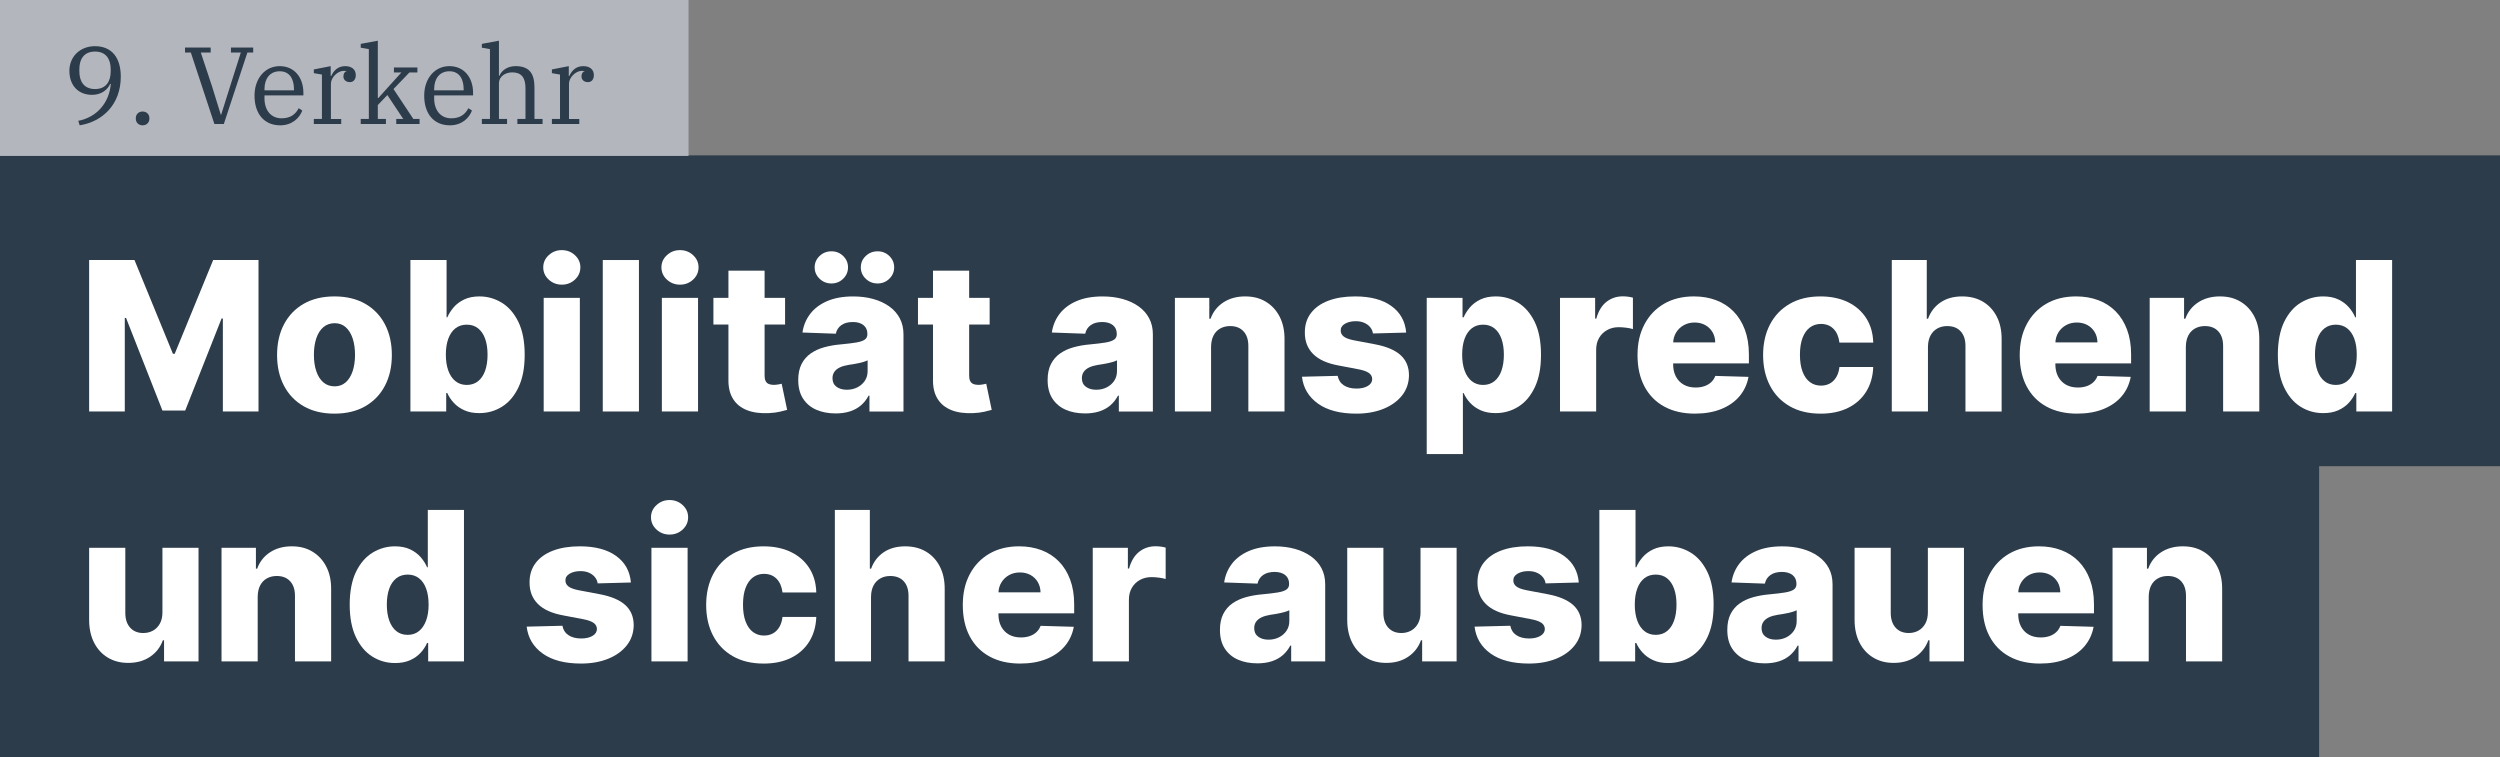
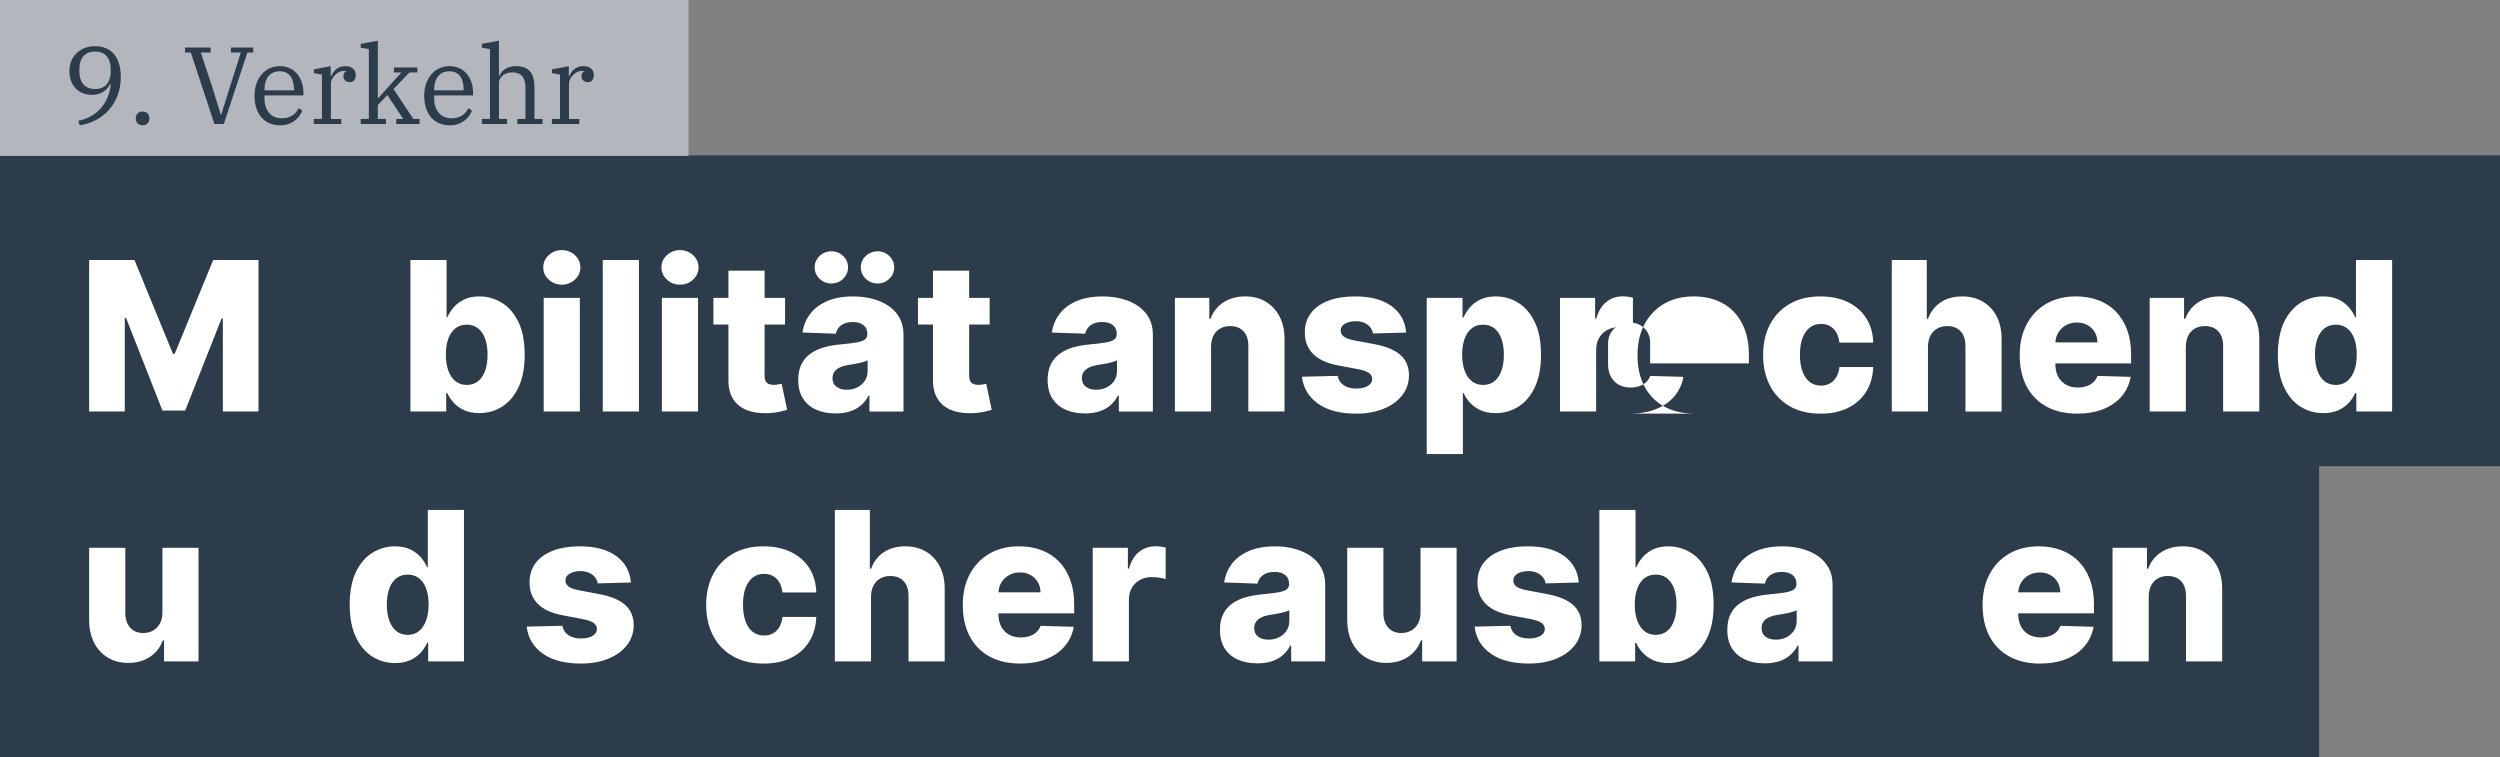
<svg xmlns="http://www.w3.org/2000/svg" id="Ebene_1" viewBox="0 0 5014.49 1519">
  <rect x="0" y="0" width="5014.49" height="1519" fill="#808080" stroke="none" />
  <defs>
    <style>.cls-1{fill:#2d3c4b;}.cls-2{fill:#b4b6be;}.cls-3{fill:#fff;}</style>
  </defs>
  <rect class="cls-1" y="311.62" width="5014.49" height="623.46" />
  <rect class="cls-1" y="895.54" width="4651.65" height="623.46" />
  <rect class="cls-2" width="1381.04" height="312.73" />
  <path class="cls-3" d="M178.8,521.56h90.94l77.14,188.1h3.56l77.14-188.1h90.94v303.81h-71.5v-186.62h-2.52l-72.99,184.69h-45.69l-72.99-185.73h-2.52v187.66h-71.5v-303.81Z" />
-   <path class="cls-3" d="M670.86,829.67c-23.93,0-44.48-4.92-61.64-14.76-17.16-9.84-30.36-23.59-39.61-41.24-9.25-17.65-13.87-38.15-13.87-61.49s4.62-43.98,13.87-61.64c9.25-17.65,22.45-31.4,39.61-41.24,17.16-9.84,37.7-14.76,61.64-14.76s44.48,4.92,61.64,14.76c17.16,9.84,30.36,23.59,39.61,41.24,9.25,17.65,13.87,38.2,13.87,61.64s-4.62,43.84-13.87,61.49c-9.25,17.65-22.45,31.4-39.61,41.24-17.16,9.84-37.71,14.76-61.64,14.76ZM671.31,774.93c8.7,0,16.07-2.67,22.1-8.01,6.03-5.34,10.66-12.76,13.87-22.25,3.21-9.49,4.82-20.47,4.82-32.93s-1.61-23.74-4.82-33.23c-3.21-9.49-7.84-16.91-13.87-22.25-6.03-5.34-13.4-8.01-22.1-8.01s-16.59,2.67-22.77,8.01c-6.18,5.34-10.88,12.76-14.09,22.25-3.21,9.49-4.82,20.57-4.82,33.23s1.61,23.44,4.82,32.93c3.21,9.49,7.91,16.91,14.09,22.25,6.18,5.34,13.77,8.01,22.77,8.01Z" />
  <path class="cls-3" d="M823.21,825.37v-303.81h72.54v114.97h1.48c2.97-6.92,7.2-13.6,12.68-20.03,5.49-6.43,12.51-11.69,21.07-15.8,8.55-4.1,18.81-6.16,30.78-6.16,15.82,0,30.63,4.15,44.43,12.46s24.95,21.12,33.45,38.42c8.5,17.31,12.76,39.36,12.76,66.16s-4.08,47.42-12.24,64.83c-8.16,17.41-19.14,30.46-32.93,39.16-13.8,8.7-29.1,13.05-45.91,13.05-11.47,0-21.41-1.88-29.82-5.64-8.41-3.76-15.45-8.7-21.14-14.83-5.69-6.13-10.06-12.71-13.13-19.73h-2.22v36.94h-71.8ZM894.27,711.44c0,12.26,1.66,22.94,4.97,32.04,3.31,9.1,8.11,16.15,14.39,21.14,6.28,5,13.82,7.49,22.62,7.49s16.47-2.5,22.7-7.49c6.23-4.99,10.95-12.04,14.17-21.14,3.21-9.1,4.82-19.78,4.82-32.04s-1.61-22.89-4.82-31.89c-3.21-9-7.91-15.97-14.09-20.92-6.18-4.94-13.77-7.42-22.77-7.42s-16.47,2.42-22.7,7.27c-6.23,4.85-11,11.77-14.32,20.77-3.31,9-4.97,19.73-4.97,32.19Z" />
  <path class="cls-3" d="M1126.87,570.96c-10.19,0-18.94-3.39-26.26-10.16-7.32-6.77-10.98-14.96-10.98-24.55s3.66-17.63,10.98-24.4c7.32-6.77,16.07-10.16,26.26-10.16s19.06,3.39,26.33,10.16c7.27,6.78,10.9,14.91,10.9,24.4s-3.63,17.78-10.9,24.55c-7.27,6.78-16.05,10.16-26.33,10.16ZM1090.53,825.37v-227.86h72.54v227.86h-72.54Z" />
  <path class="cls-3" d="M1281.59,521.56v303.81h-72.54v-303.81h72.54Z" />
  <path class="cls-3" d="M1363.92,570.96c-10.19,0-18.94-3.39-26.26-10.16-7.32-6.77-10.98-14.96-10.98-24.55s3.66-17.63,10.98-24.4c7.32-6.77,16.07-10.16,26.26-10.16s19.06,3.39,26.33,10.16c7.27,6.78,10.9,14.91,10.9,24.4s-3.63,17.78-10.9,24.55c-7.27,6.78-16.05,10.16-26.33,10.16ZM1327.57,825.37v-227.86h72.54v227.86h-72.54Z" />
  <path class="cls-3" d="M1574.71,597.51v53.4h-143.75v-53.4h143.75ZM1461.08,542.92h72.54v210.8c0,4.45.72,8.04,2.15,10.75,1.43,2.72,3.54,4.65,6.3,5.79,2.77,1.14,6.08,1.71,9.94,1.71,2.77,0,5.71-.27,8.83-.82,3.12-.54,5.46-1.01,7.05-1.41l10.98,52.37c-3.46.99-8.33,2.23-14.61,3.71-6.28,1.48-13.77,2.42-22.47,2.82-17.01.79-31.58-1.21-43.69-6.01-12.12-4.8-21.36-12.29-27.74-22.47-6.38-10.18-9.47-22.99-9.27-38.42v-218.81Z" />
  <path class="cls-3" d="M1676.02,829.23c-14.54,0-27.42-2.45-38.64-7.34-11.23-4.89-20.08-12.31-26.55-22.25-6.48-9.94-9.72-22.42-9.72-37.46,0-12.66,2.23-23.34,6.68-32.04,4.45-8.7,10.58-15.77,18.39-21.21,7.81-5.44,16.81-9.57,27-12.39,10.18-2.82,21.07-4.72,32.64-5.71,12.96-1.19,23.39-2.45,31.3-3.78,7.91-1.33,13.67-3.26,17.28-5.79,3.61-2.52,5.41-6.11,5.41-10.75v-.74c0-7.61-2.62-13.5-7.86-17.65-5.24-4.15-12.31-6.23-21.21-6.23-9.59,0-17.31,2.08-23.14,6.23-5.84,4.15-9.54,9.89-11.13,17.21l-66.9-2.37c1.98-13.84,7.09-26.23,15.35-37.16,8.26-10.93,19.63-19.53,34.12-25.81,14.49-6.28,31.92-9.42,52.29-9.42,14.54,0,27.94,1.71,40.2,5.12,12.26,3.41,22.94,8.36,32.04,14.83,9.1,6.48,16.14,14.42,21.14,23.81,4.99,9.4,7.49,20.13,7.49,32.19v154.87h-68.24v-31.75h-1.78c-4.06,7.71-9.22,14.24-15.5,19.58-6.28,5.34-13.65,9.35-22.1,12.02-8.46,2.67-17.97,4.01-28.56,4.01ZM1667.72,568.58c-9.3,0-17.23-3.16-23.81-9.49-6.58-6.33-9.87-13.94-9.87-22.84s3.29-16.49,9.87-22.77c6.58-6.28,14.51-9.42,23.81-9.42s17.03,3.14,23.51,9.42c6.48,6.28,9.72,13.87,9.72,22.77s-3.24,16.52-9.72,22.84c-6.48,6.33-14.32,9.49-23.51,9.49ZM1698.42,781.76c7.81,0,14.86-1.58,21.14-4.75,6.28-3.16,11.3-7.54,15.06-13.13,3.76-5.59,5.64-12.09,5.64-19.51v-21.66c-2.08,1.09-4.58,2.08-7.49,2.97-2.92.89-6.11,1.73-9.57,2.52-3.46.79-7.02,1.48-10.68,2.08-3.66.59-7.17,1.14-10.53,1.63-6.82,1.09-12.63,2.77-17.43,5.04-4.8,2.28-8.46,5.22-10.98,8.83-2.52,3.61-3.78,7.89-3.78,12.83,0,7.52,2.69,13.25,8.08,17.21,5.39,3.96,12.24,5.93,20.55,5.93ZM1760.28,568.58c-9.3,0-17.23-3.16-23.81-9.49-6.58-6.33-9.86-13.94-9.86-22.84s3.29-16.49,9.86-22.77c6.58-6.28,14.51-9.42,23.81-9.42s17.03,3.14,23.51,9.42c6.48,6.28,9.72,13.87,9.72,22.77s-3.24,16.52-9.72,22.84c-6.48,6.33-14.32,9.49-23.51,9.49Z" />
  <path class="cls-3" d="M1985.02,597.51v53.4h-143.75v-53.4h143.75ZM1871.39,542.92h72.54v210.8c0,4.45.72,8.04,2.15,10.75,1.43,2.72,3.54,4.65,6.3,5.79,2.77,1.14,6.08,1.71,9.94,1.71,2.77,0,5.71-.27,8.83-.82,3.12-.54,5.46-1.01,7.05-1.41l10.98,52.37c-3.46.99-8.33,2.23-14.61,3.71-6.28,1.48-13.77,2.42-22.47,2.82-17.01.79-31.58-1.21-43.69-6.01-12.12-4.8-21.36-12.29-27.74-22.47-6.38-10.18-9.47-22.99-9.27-38.42v-218.81Z" />
  <path class="cls-3" d="M2176.24,829.23c-14.54,0-27.42-2.45-38.64-7.34-11.23-4.89-20.08-12.31-26.55-22.25-6.48-9.94-9.72-22.42-9.72-37.46,0-12.66,2.23-23.34,6.68-32.04,4.45-8.7,10.58-15.77,18.39-21.21,7.81-5.44,16.81-9.57,27-12.39,10.18-2.82,21.07-4.72,32.64-5.71,12.96-1.19,23.39-2.45,31.3-3.78,7.91-1.33,13.67-3.26,17.28-5.79,3.61-2.52,5.41-6.11,5.41-10.75v-.74c0-7.61-2.62-13.5-7.86-17.65-5.24-4.15-12.31-6.23-21.21-6.23-9.59,0-17.31,2.08-23.14,6.23-5.84,4.15-9.54,9.89-11.13,17.21l-66.9-2.37c1.98-13.84,7.09-26.23,15.35-37.16,8.26-10.93,19.63-19.53,34.12-25.81,14.49-6.28,31.92-9.42,52.29-9.42,14.54,0,27.94,1.71,40.2,5.12,12.26,3.41,22.94,8.36,32.04,14.83,9.1,6.48,16.14,14.42,21.14,23.81,4.99,9.4,7.49,20.13,7.49,32.19v154.87h-68.24v-31.75h-1.78c-4.06,7.71-9.22,14.24-15.5,19.58-6.28,5.34-13.65,9.35-22.1,12.02-8.46,2.67-17.97,4.01-28.56,4.01ZM2198.63,781.76c7.81,0,14.86-1.58,21.14-4.75,6.28-3.16,11.3-7.54,15.06-13.13,3.76-5.59,5.64-12.09,5.64-19.51v-21.66c-2.08,1.09-4.58,2.08-7.49,2.97-2.92.89-6.11,1.73-9.57,2.52-3.46.79-7.02,1.48-10.68,2.08-3.66.59-7.17,1.14-10.53,1.63-6.82,1.09-12.63,2.77-17.43,5.04-4.8,2.28-8.46,5.22-10.98,8.83-2.52,3.61-3.78,7.89-3.78,12.83,0,7.52,2.69,13.25,8.08,17.21,5.39,3.96,12.24,5.93,20.55,5.93Z" />
  <path class="cls-3" d="M2429.16,695.42v129.95h-72.54v-227.86h68.98v41.83h2.52c5.04-13.94,13.65-24.9,25.81-32.86,12.16-7.96,26.65-11.94,43.46-11.94s29.94,3.59,41.76,10.75c11.82,7.17,21.01,17.16,27.59,29.97,6.58,12.81,9.81,27.77,9.72,44.87v145.23h-72.54v-130.99c.1-12.66-3.09-22.55-9.57-29.67-6.48-7.12-15.45-10.68-26.92-10.68-7.62,0-14.32,1.66-20.1,4.97-5.79,3.31-10.24,8.04-13.35,14.17-3.12,6.13-4.72,13.55-4.82,22.25Z" />
  <path class="cls-3" d="M2820.49,667.09l-66.61,1.78c-.69-4.75-2.57-8.98-5.64-12.68-3.07-3.71-7.05-6.62-11.94-8.75-4.9-2.12-10.56-3.19-16.99-3.19-8.41,0-15.55,1.68-21.44,5.04-5.88,3.36-8.78,7.91-8.68,13.65-.1,4.45,1.71,8.31,5.42,11.57s10.36,5.88,19.95,7.86l43.91,8.31c22.75,4.35,39.68,11.57,50.81,21.66s16.74,23.44,16.84,40.05c-.1,15.63-4.72,29.22-13.87,40.79-9.15,11.57-21.63,20.55-37.46,26.92-15.82,6.38-33.92,9.57-54.29,9.57-32.54,0-58.18-6.7-76.92-20.1-18.74-13.4-29.45-31.38-32.12-53.92l71.65-1.78c1.58,8.31,5.69,14.64,12.31,18.99,6.62,4.35,15.08,6.53,25.37,6.53,9.29,0,16.86-1.73,22.7-5.19,5.83-3.46,8.8-8.06,8.9-13.8-.1-5.14-2.37-9.27-6.82-12.39s-11.42-5.56-20.92-7.34l-39.76-7.57c-22.84-4.15-39.86-11.84-51.03-23.07-11.18-11.22-16.71-25.54-16.62-42.95-.1-15.23,3.95-28.26,12.16-39.09,8.21-10.83,19.88-19.11,35.01-24.85,15.13-5.73,32.98-8.6,53.55-8.6,30.86,0,55.18,6.45,72.99,19.36,17.8,12.91,27.64,30.63,29.52,53.18Z" />
  <path class="cls-3" d="M2861.73,910.82v-313.31h71.8v39.01h2.22c2.97-6.92,7.2-13.6,12.68-20.03,5.49-6.43,12.51-11.69,21.07-15.8,8.55-4.1,18.81-6.16,30.78-6.16,15.82,0,30.63,4.15,44.43,12.46s24.95,21.12,33.45,38.42c8.5,17.31,12.76,39.36,12.76,66.16s-4.08,47.42-12.24,64.83c-8.16,17.41-19.14,30.46-32.93,39.16-13.8,8.7-29.1,13.05-45.91,13.05-11.47,0-21.41-1.88-29.82-5.64-8.41-3.76-15.45-8.7-21.14-14.83-5.69-6.13-10.06-12.71-13.13-19.73h-1.48v122.38h-72.54ZM2932.79,711.44c0,12.26,1.66,22.94,4.97,32.04,3.31,9.1,8.11,16.15,14.39,21.14,6.28,5,13.82,7.49,22.62,7.49s16.47-2.5,22.7-7.49c6.23-4.99,10.95-12.04,14.17-21.14,3.21-9.1,4.82-19.78,4.82-32.04s-1.61-22.89-4.82-31.89c-3.21-9-7.91-15.97-14.09-20.92-6.18-4.94-13.77-7.42-22.77-7.42s-16.47,2.42-22.7,7.27c-6.23,4.85-11,11.77-14.32,20.77-3.31,9-4.97,19.73-4.97,32.19Z" />
  <path class="cls-3" d="M3129.05,825.37v-227.86h70.46v41.54h2.37c4.15-15.03,10.93-26.23,20.32-33.6,9.39-7.37,20.32-11.05,32.78-11.05,3.36,0,6.82.22,10.38.67,3.56.45,6.87,1.11,9.94,2v63.05c-3.46-1.19-7.99-2.12-13.57-2.82-5.59-.69-10.56-1.04-14.91-1.04-8.6,0-16.34,1.91-23.22,5.71-6.88,3.81-12.26,9.1-16.17,15.87-3.91,6.78-5.86,14.71-5.86,23.81v123.72h-72.54Z" />
-   <path class="cls-3" d="M3399.8,829.67c-23.83,0-44.38-4.72-61.64-14.17-17.26-9.44-30.51-22.94-39.76-40.5-9.25-17.55-13.87-38.44-13.87-62.68s4.65-44.13,13.94-61.79c9.29-17.65,22.4-31.4,39.31-41.24,16.91-9.84,36.84-14.76,59.78-14.76,16.22,0,31.05,2.52,44.5,7.57,13.45,5.04,25.07,12.51,34.86,22.4,9.79,9.89,17.41,22.08,22.84,36.57,5.44,14.49,8.16,31.08,8.16,49.77v18.1h-198.04v-42.13h130.54c-.1-7.71-1.93-14.59-5.49-20.62-3.56-6.03-8.43-10.75-14.61-14.17-6.18-3.41-13.28-5.12-21.29-5.12s-15.38,1.81-21.81,5.41c-6.43,3.61-11.52,8.51-15.28,14.69-3.76,6.18-5.74,13.18-5.93,20.99v42.87c0,9.3,1.83,17.43,5.49,24.4,3.66,6.97,8.85,12.39,15.58,16.24,6.72,3.86,14.74,5.79,24.03,5.79,6.43,0,12.26-.89,17.5-2.67,5.24-1.78,9.74-4.4,13.5-7.86,3.76-3.46,6.58-7.71,8.46-12.76l66.61,1.93c-2.77,14.93-8.83,27.92-18.17,38.94-9.35,11.03-21.58,19.58-36.72,25.66-15.13,6.08-32.64,9.12-52.51,9.12Z" />
+   <path class="cls-3" d="M3399.8,829.67c-23.83,0-44.38-4.72-61.64-14.17-17.26-9.44-30.51-22.94-39.76-40.5-9.25-17.55-13.87-38.44-13.87-62.68s4.65-44.13,13.94-61.79c9.29-17.65,22.4-31.4,39.31-41.24,16.91-9.84,36.84-14.76,59.78-14.76,16.22,0,31.05,2.52,44.5,7.57,13.45,5.04,25.07,12.51,34.86,22.4,9.79,9.89,17.41,22.08,22.84,36.57,5.44,14.49,8.16,31.08,8.16,49.77v18.1h-198.04v-42.13c-.1-7.71-1.93-14.59-5.49-20.62-3.56-6.03-8.43-10.75-14.61-14.17-6.18-3.41-13.28-5.12-21.29-5.12s-15.38,1.81-21.81,5.41c-6.43,3.61-11.52,8.51-15.28,14.69-3.76,6.18-5.74,13.18-5.93,20.99v42.87c0,9.3,1.83,17.43,5.49,24.4,3.66,6.97,8.85,12.39,15.58,16.24,6.72,3.86,14.74,5.79,24.03,5.79,6.43,0,12.26-.89,17.5-2.67,5.24-1.78,9.74-4.4,13.5-7.86,3.76-3.46,6.58-7.71,8.46-12.76l66.61,1.93c-2.77,14.93-8.83,27.92-18.17,38.94-9.35,11.03-21.58,19.58-36.72,25.66-15.13,6.08-32.64,9.12-52.51,9.12Z" />
  <path class="cls-3" d="M3651.54,829.67c-24.03,0-44.63-4.94-61.79-14.83-17.16-9.89-30.34-23.66-39.53-41.31s-13.8-38.1-13.8-61.34,4.62-43.84,13.87-61.49c9.25-17.65,22.45-31.42,39.61-41.31,17.16-9.89,37.65-14.83,61.49-14.83,21.07,0,39.43,3.81,55.11,11.42,15.67,7.62,27.94,18.37,36.79,32.26,8.85,13.9,13.52,30.19,14.02,48.88h-67.79c-1.39-11.67-5.32-20.82-11.79-27.44-6.48-6.62-14.91-9.94-25.29-9.94-8.41,0-15.78,2.35-22.1,7.05-6.33,4.7-11.25,11.62-14.76,20.77-3.51,9.15-5.27,20.45-5.27,33.9s1.75,24.8,5.27,34.04c3.51,9.25,8.43,16.22,14.76,20.92,6.33,4.7,13.7,7.05,22.1,7.05,6.72,0,12.68-1.43,17.88-4.3,5.19-2.87,9.47-7.09,12.83-12.68,3.36-5.59,5.49-12.39,6.38-20.4h67.79c-.69,18.79-5.37,35.21-14.02,49.25-8.66,14.04-20.77,24.95-36.34,32.71s-34.05,11.65-55.41,11.65Z" />
  <path class="cls-3" d="M3867.08,695.42v129.95h-72.54v-303.81h70.17v117.79h2.52c5.14-14.04,13.57-25.02,25.29-32.93,11.72-7.91,26.08-11.87,43.09-11.87,16.02,0,29.97,3.54,41.83,10.61,11.87,7.07,21.09,17.04,27.67,29.89,6.58,12.86,9.81,27.89,9.72,45.1v145.23h-72.54v-130.99c.1-12.66-3.07-22.55-9.49-29.67-6.43-7.12-15.48-10.68-27.15-10.68-7.62,0-14.32,1.66-20.1,4.97-5.79,3.31-10.29,8.04-13.5,14.17-3.21,6.13-4.87,13.55-4.97,22.25Z" />
  <path class="cls-3" d="M4166.44,829.67c-23.83,0-44.38-4.72-61.64-14.17-17.26-9.44-30.51-22.94-39.76-40.5-9.25-17.55-13.87-38.44-13.87-62.68s4.65-44.13,13.94-61.79c9.29-17.65,22.4-31.4,39.31-41.24,16.91-9.84,36.84-14.76,59.78-14.76,16.22,0,31.05,2.52,44.5,7.57,13.45,5.04,25.07,12.51,34.86,22.4,9.79,9.89,17.41,22.08,22.84,36.57,5.44,14.49,8.16,31.08,8.16,49.77v18.1h-198.04v-42.13h130.54c-.1-7.71-1.93-14.59-5.49-20.62-3.56-6.03-8.43-10.75-14.61-14.17-6.18-3.41-13.28-5.12-21.29-5.12s-15.38,1.81-21.81,5.41c-6.43,3.61-11.52,8.51-15.28,14.69-3.76,6.18-5.74,13.18-5.93,20.99v42.87c0,9.3,1.83,17.43,5.49,24.4,3.66,6.97,8.85,12.39,15.58,16.24,6.72,3.86,14.74,5.79,24.03,5.79,6.43,0,12.26-.89,17.5-2.67,5.24-1.78,9.74-4.4,13.5-7.86,3.76-3.46,6.58-7.71,8.46-12.76l66.61,1.93c-2.77,14.93-8.83,27.92-18.17,38.94-9.35,11.03-21.58,19.58-36.72,25.66-15.13,6.08-32.64,9.12-52.51,9.12Z" />
  <path class="cls-3" d="M4384.36,695.42v129.95h-72.54v-227.86h68.98v41.83h2.52c5.04-13.94,13.65-24.9,25.81-32.86,12.16-7.96,26.65-11.94,43.46-11.94s29.94,3.59,41.76,10.75c11.82,7.17,21.01,17.16,27.59,29.97,6.58,12.81,9.81,27.77,9.72,44.87v145.23h-72.54v-130.99c.1-12.66-3.09-22.55-9.57-29.67-6.48-7.12-15.45-10.68-26.92-10.68-7.62,0-14.32,1.66-20.1,4.97-5.79,3.31-10.24,8.04-13.35,14.17-3.12,6.13-4.72,13.55-4.82,22.25Z" />
  <path class="cls-3" d="M4659.98,828.63c-16.81,0-32.09-4.35-45.84-13.05-13.75-8.7-24.73-21.75-32.93-39.16-8.21-17.41-12.31-39.01-12.31-64.83s4.25-48.85,12.76-66.16c8.5-17.3,19.66-30.11,33.45-38.42s28.65-12.46,44.58-12.46c11.96,0,22.2,2.05,30.71,6.16,8.5,4.1,15.53,9.37,21.07,15.8,5.54,6.43,9.74,13.11,12.61,20.03h1.48v-114.97h72.54v303.81h-71.8v-36.94h-2.22c-3.07,7.02-7.42,13.6-13.05,19.73-5.64,6.13-12.68,11.08-21.14,14.83-8.46,3.76-18.42,5.64-29.89,5.64ZM4685.2,772.11c8.8,0,16.32-2.5,22.55-7.49,6.23-4.99,11.03-12.04,14.39-21.14,3.36-9.1,5.04-19.78,5.04-32.04s-1.66-23.19-4.97-32.19c-3.31-9-8.11-15.92-14.39-20.77-6.28-4.84-13.82-7.27-22.62-7.27s-16.62,2.47-22.85,7.42c-6.23,4.95-10.95,11.92-14.17,20.92-3.21,9-4.82,19.63-4.82,31.89s1.63,22.94,4.9,32.04c3.26,9.1,7.99,16.15,14.17,21.14,6.18,5,13.77,7.49,22.77,7.49Z" />
  <path class="cls-3" d="M325.81,1228.31v-129.5h72.39v227.86h-69.13v-42.43h-2.37c-5.04,13.94-13.62,25-25.74,33.16-12.12,8.16-26.73,12.24-43.84,12.24-15.53,0-29.18-3.56-40.94-10.68-11.77-7.12-20.92-17.08-27.44-29.89-6.53-12.81-9.84-27.81-9.94-45.02v-145.23h72.54v130.99c.1,12.36,3.36,22.1,9.79,29.22,6.43,7.12,15.18,10.68,26.26,10.68,7.22,0,13.72-1.61,19.51-4.82,5.79-3.21,10.38-7.91,13.8-14.09,3.41-6.18,5.12-13.67,5.12-22.47Z" />
-   <path class="cls-3" d="M516.88,1196.71v129.95h-72.54v-227.86h68.98v41.83h2.52c5.04-13.94,13.65-24.9,25.81-32.86,12.16-7.96,26.65-11.94,43.47-11.94s29.94,3.59,41.76,10.75c11.82,7.17,21.01,17.16,27.59,29.97,6.58,12.81,9.81,27.77,9.72,44.87v145.23h-72.54v-130.99c.1-12.66-3.09-22.55-9.57-29.67-6.48-7.12-15.45-10.68-26.92-10.68-7.62,0-14.32,1.66-20.1,4.97-5.79,3.31-10.24,8.04-13.35,14.17-3.12,6.13-4.72,13.55-4.82,22.25Z" />
  <path class="cls-3" d="M792.51,1329.92c-16.81,0-32.09-4.35-45.84-13.05-13.75-8.7-24.73-21.76-32.93-39.16-8.21-17.41-12.31-39.01-12.31-64.83s4.25-48.85,12.76-66.16c8.5-17.3,19.66-30.11,33.45-38.42s28.65-12.46,44.58-12.46c11.96,0,22.2,2.05,30.71,6.16,8.5,4.1,15.53,9.37,21.07,15.8,5.54,6.43,9.74,13.11,12.61,20.03h1.48v-114.97h72.54v303.81h-71.8v-36.94h-2.22c-3.07,7.02-7.42,13.6-13.05,19.73-5.64,6.13-12.68,11.08-21.14,14.83-8.46,3.76-18.42,5.64-29.89,5.64ZM817.72,1273.4c8.8,0,16.32-2.5,22.55-7.49,6.23-4.99,11.03-12.04,14.39-21.14,3.36-9.1,5.04-19.78,5.04-32.04s-1.66-23.19-4.97-32.19c-3.31-9-8.11-15.92-14.39-20.77-6.28-4.84-13.82-7.27-22.62-7.27s-16.62,2.47-22.85,7.42c-6.23,4.95-10.95,11.92-14.17,20.92-3.21,9-4.82,19.63-4.82,31.89s1.63,22.95,4.9,32.04c3.26,9.1,7.99,16.15,14.17,21.14,6.18,5,13.77,7.49,22.77,7.49Z" />
  <path class="cls-3" d="M1265.43,1168.37l-66.61,1.78c-.69-4.75-2.57-8.97-5.64-12.68-3.07-3.71-7.05-6.62-11.94-8.75-4.9-2.13-10.56-3.19-16.99-3.19-8.41,0-15.55,1.68-21.44,5.04-5.88,3.36-8.78,7.91-8.68,13.65-.1,4.45,1.71,8.31,5.42,11.57s10.36,5.88,19.95,7.86l43.91,8.31c22.75,4.35,39.68,11.57,50.81,21.66,11.13,10.09,16.74,23.44,16.84,40.05-.1,15.63-4.72,29.22-13.87,40.79-9.15,11.57-21.63,20.55-37.46,26.92-15.82,6.38-33.92,9.57-54.29,9.57-32.54,0-58.18-6.7-76.92-20.1-18.74-13.4-29.45-31.38-32.12-53.92l71.65-1.78c1.58,8.31,5.69,14.64,12.31,18.99,6.62,4.35,15.08,6.53,25.37,6.53,9.29,0,16.86-1.73,22.7-5.19,5.83-3.46,8.8-8.06,8.9-13.8-.1-5.14-2.37-9.27-6.82-12.39s-11.42-5.56-20.92-7.34l-39.76-7.57c-22.84-4.15-39.86-11.84-51.03-23.07-11.18-11.22-16.71-25.54-16.62-42.95-.1-15.23,3.95-28.26,12.16-39.09,8.21-10.83,19.88-19.11,35.01-24.85,15.13-5.73,32.98-8.6,53.55-8.6,30.86,0,55.18,6.45,72.99,19.36,17.8,12.91,27.64,30.63,29.52,53.18Z" />
-   <path class="cls-3" d="M1343.01,1072.25c-10.19,0-18.94-3.39-26.26-10.16-7.32-6.77-10.98-14.96-10.98-24.55s3.66-17.63,10.98-24.4c7.32-6.77,16.07-10.16,26.26-10.16s19.06,3.39,26.33,10.16c7.27,6.78,10.9,14.91,10.9,24.4s-3.63,17.78-10.9,24.55c-7.27,6.78-16.05,10.16-26.33,10.16ZM1306.66,1326.66v-227.86h72.54v227.86h-72.54Z" />
  <path class="cls-3" d="M1531.55,1330.96c-24.03,0-44.63-4.94-61.79-14.83-17.16-9.89-30.34-23.66-39.53-41.31s-13.8-38.1-13.8-61.34,4.62-43.84,13.87-61.49c9.25-17.65,22.45-31.42,39.61-41.31,17.16-9.89,37.65-14.83,61.49-14.83,21.07,0,39.43,3.81,55.11,11.42,15.67,7.62,27.94,18.37,36.79,32.26,8.85,13.9,13.52,30.19,14.02,48.88h-67.79c-1.39-11.67-5.32-20.82-11.79-27.44-6.48-6.62-14.91-9.94-25.29-9.94-8.41,0-15.78,2.35-22.1,7.05-6.33,4.7-11.25,11.62-14.76,20.77-3.51,9.15-5.27,20.45-5.27,33.9s1.75,24.8,5.27,34.05c3.51,9.25,8.43,16.22,14.76,20.92,6.33,4.7,13.7,7.05,22.1,7.05,6.72,0,12.68-1.43,17.88-4.3,5.19-2.87,9.47-7.1,12.83-12.68,3.36-5.59,5.49-12.39,6.38-20.4h67.79c-.69,18.79-5.37,35.21-14.02,49.25-8.66,14.04-20.77,24.95-36.34,32.71s-34.05,11.64-55.41,11.64Z" />
  <path class="cls-3" d="M1747.09,1196.71v129.95h-72.54v-303.81h70.17v117.79h2.52c5.14-14.04,13.57-25.02,25.29-32.93,11.72-7.91,26.08-11.87,43.09-11.87,16.02,0,29.97,3.54,41.83,10.61,11.87,7.07,21.09,17.04,27.67,29.89,6.58,12.86,9.81,27.89,9.72,45.1v145.23h-72.54v-130.99c.1-12.66-3.07-22.55-9.49-29.67-6.43-7.12-15.48-10.68-27.15-10.68-7.62,0-14.32,1.66-20.1,4.97-5.79,3.31-10.29,8.04-13.5,14.17-3.21,6.13-4.87,13.55-4.97,22.25Z" />
  <path class="cls-3" d="M2046.45,1330.96c-23.83,0-44.38-4.72-61.64-14.17-17.26-9.44-30.51-22.94-39.76-40.5-9.25-17.55-13.87-38.44-13.87-62.68s4.65-44.13,13.94-61.79c9.29-17.65,22.4-31.4,39.31-41.24,16.91-9.84,36.84-14.76,59.78-14.76,16.22,0,31.05,2.52,44.5,7.57,13.45,5.04,25.07,12.51,34.86,22.4,9.79,9.89,17.41,22.08,22.84,36.57,5.44,14.49,8.16,31.08,8.16,49.77v18.1h-198.04v-42.13h130.54c-.1-7.71-1.93-14.59-5.49-20.62-3.56-6.03-8.43-10.75-14.61-14.17-6.18-3.41-13.28-5.12-21.29-5.12s-15.38,1.81-21.81,5.42c-6.43,3.61-11.52,8.51-15.28,14.69-3.76,6.18-5.74,13.18-5.93,20.99v42.87c0,9.3,1.83,17.43,5.49,24.4,3.66,6.97,8.85,12.39,15.58,16.24,6.72,3.86,14.74,5.79,24.03,5.79,6.43,0,12.26-.89,17.5-2.67,5.24-1.78,9.74-4.4,13.5-7.86,3.76-3.46,6.58-7.71,8.46-12.76l66.61,1.93c-2.77,14.93-8.83,27.91-18.17,38.94-9.35,11.03-21.58,19.58-36.72,25.66-15.13,6.08-32.64,9.12-52.51,9.12Z" />
  <path class="cls-3" d="M2191.83,1326.66v-227.86h70.46v41.54h2.37c4.15-15.03,10.93-26.23,20.32-33.6,9.39-7.37,20.32-11.05,32.78-11.05,3.36,0,6.82.22,10.38.67,3.56.45,6.87,1.11,9.94,2v63.05c-3.46-1.19-7.99-2.13-13.57-2.82-5.59-.69-10.56-1.04-14.91-1.04-8.6,0-16.34,1.91-23.22,5.71-6.88,3.81-12.26,9.1-16.17,15.87-3.91,6.77-5.86,14.71-5.86,23.81v123.72h-72.54Z" />
  <path class="cls-3" d="M2521.89,1330.52c-14.54,0-27.42-2.45-38.64-7.34-11.23-4.9-20.08-12.31-26.55-22.25-6.48-9.94-9.72-22.42-9.72-37.46,0-12.66,2.23-23.34,6.68-32.04,4.45-8.7,10.58-15.77,18.39-21.21,7.81-5.44,16.81-9.57,27-12.39,10.18-2.82,21.07-4.72,32.64-5.71,12.96-1.19,23.39-2.45,31.3-3.78,7.91-1.33,13.67-3.26,17.28-5.79,3.61-2.52,5.41-6.11,5.41-10.76v-.74c0-7.61-2.62-13.5-7.86-17.65-5.24-4.15-12.31-6.23-21.21-6.23-9.59,0-17.31,2.08-23.14,6.23-5.84,4.15-9.54,9.89-11.13,17.21l-66.9-2.37c1.98-13.84,7.09-26.23,15.35-37.16,8.26-10.93,19.63-19.53,34.12-25.81,14.49-6.28,31.92-9.42,52.29-9.42,14.54,0,27.94,1.71,40.2,5.12,12.26,3.41,22.94,8.36,32.04,14.83,9.1,6.48,16.14,14.42,21.14,23.81,4.99,9.4,7.49,20.13,7.49,32.19v154.87h-68.24v-31.75h-1.78c-4.06,7.71-9.22,14.24-15.5,19.58-6.28,5.34-13.65,9.35-22.1,12.02-8.46,2.67-17.97,4.01-28.56,4.01ZM2544.29,1283.05c7.81,0,14.86-1.58,21.14-4.75,6.28-3.16,11.3-7.54,15.06-13.13,3.76-5.59,5.64-12.09,5.64-19.51v-21.66c-2.08,1.09-4.58,2.08-7.49,2.97-2.92.89-6.11,1.73-9.57,2.52-3.46.79-7.02,1.48-10.68,2.08-3.66.59-7.17,1.14-10.53,1.63-6.82,1.09-12.63,2.77-17.43,5.04-4.8,2.28-8.46,5.22-10.98,8.83-2.52,3.61-3.78,7.89-3.78,12.83,0,7.52,2.69,13.25,8.08,17.21,5.39,3.96,12.24,5.93,20.55,5.93Z" />
  <path class="cls-3" d="M2849.28,1228.31v-129.5h72.39v227.86h-69.13v-42.43h-2.37c-5.04,13.94-13.62,25-25.74,33.16-12.12,8.16-26.73,12.24-43.84,12.24-15.53,0-29.18-3.56-40.94-10.68-11.77-7.12-20.92-17.08-27.44-29.89-6.53-12.81-9.84-27.81-9.94-45.02v-145.23h72.54v130.99c.1,12.36,3.36,22.1,9.79,29.22,6.43,7.12,15.18,10.68,26.26,10.68,7.22,0,13.72-1.61,19.51-4.82,5.79-3.21,10.38-7.91,13.8-14.09,3.41-6.18,5.12-13.67,5.12-22.47Z" />
  <path class="cls-3" d="M3166.74,1168.37l-66.61,1.78c-.69-4.75-2.57-8.97-5.64-12.68-3.07-3.71-7.05-6.62-11.94-8.75-4.9-2.13-10.56-3.19-16.99-3.19-8.41,0-15.55,1.68-21.44,5.04-5.88,3.36-8.78,7.91-8.68,13.65-.1,4.45,1.71,8.31,5.42,11.57s10.36,5.88,19.95,7.86l43.91,8.31c22.75,4.35,39.68,11.57,50.81,21.66,11.13,10.09,16.74,23.44,16.84,40.05-.1,15.63-4.72,29.22-13.87,40.79-9.15,11.57-21.63,20.55-37.46,26.92-15.82,6.38-33.92,9.57-54.29,9.57-32.54,0-58.18-6.7-76.92-20.1-18.74-13.4-29.45-31.38-32.12-53.92l71.65-1.78c1.58,8.31,5.69,14.64,12.31,18.99,6.62,4.35,15.08,6.53,25.37,6.53,9.29,0,16.86-1.73,22.7-5.19,5.83-3.46,8.8-8.06,8.9-13.8-.1-5.14-2.37-9.27-6.82-12.39s-11.42-5.56-20.92-7.34l-39.76-7.57c-22.84-4.15-39.86-11.84-51.03-23.07-11.18-11.22-16.71-25.54-16.62-42.95-.1-15.23,3.95-28.26,12.16-39.09,8.21-10.83,19.88-19.11,35.01-24.85,15.13-5.73,32.98-8.6,53.55-8.6,30.86,0,55.18,6.45,72.99,19.36,17.8,12.91,27.64,30.63,29.52,53.18Z" />
  <path class="cls-3" d="M3207.98,1326.66v-303.81h72.54v114.97h1.48c2.97-6.92,7.2-13.6,12.68-20.03,5.49-6.43,12.51-11.69,21.07-15.8,8.55-4.1,18.81-6.16,30.78-6.16,15.82,0,30.63,4.15,44.43,12.46s24.95,21.12,33.45,38.42c8.5,17.31,12.76,39.36,12.76,66.16s-4.08,47.42-12.24,64.83c-8.16,17.41-19.14,30.46-32.93,39.16-13.8,8.7-29.1,13.05-45.91,13.05-11.47,0-21.41-1.88-29.82-5.64-8.41-3.76-15.45-8.7-21.14-14.83-5.69-6.13-10.06-12.71-13.13-19.73h-2.22v36.94h-71.8ZM3279.04,1212.73c0,12.26,1.66,22.95,4.97,32.04,3.31,9.1,8.11,16.15,14.39,21.14,6.28,5,13.82,7.49,22.62,7.49s16.47-2.5,22.7-7.49c6.23-4.99,10.95-12.04,14.17-21.14,3.21-9.1,4.82-19.78,4.82-32.04s-1.61-22.89-4.82-31.89c-3.21-9-7.91-15.97-14.09-20.92-6.18-4.94-13.77-7.42-22.77-7.42s-16.47,2.42-22.7,7.27c-6.23,4.85-11,11.77-14.32,20.77-3.31,9-4.97,19.73-4.97,32.19Z" />
  <path class="cls-3" d="M3539.53,1330.52c-14.54,0-27.42-2.45-38.64-7.34-11.23-4.9-20.08-12.31-26.55-22.25-6.48-9.94-9.72-22.42-9.72-37.46,0-12.66,2.23-23.34,6.68-32.04,4.45-8.7,10.58-15.77,18.39-21.21,7.81-5.44,16.81-9.57,27-12.39,10.18-2.82,21.07-4.72,32.64-5.71,12.96-1.19,23.39-2.45,31.3-3.78,7.91-1.33,13.67-3.26,17.28-5.79,3.61-2.52,5.41-6.11,5.41-10.76v-.74c0-7.61-2.62-13.5-7.86-17.65-5.24-4.15-12.31-6.23-21.21-6.23-9.59,0-17.31,2.08-23.14,6.23-5.84,4.15-9.54,9.89-11.13,17.21l-66.9-2.37c1.98-13.84,7.09-26.23,15.35-37.16,8.26-10.93,19.63-19.53,34.12-25.81,14.49-6.28,31.92-9.42,52.29-9.42,14.54,0,27.94,1.71,40.2,5.12,12.26,3.41,22.94,8.36,32.04,14.83,9.1,6.48,16.14,14.42,21.14,23.81,4.99,9.4,7.49,20.13,7.49,32.19v154.87h-68.24v-31.75h-1.78c-4.06,7.71-9.22,14.24-15.5,19.58-6.28,5.34-13.65,9.35-22.1,12.02-8.46,2.67-17.97,4.01-28.56,4.01ZM3561.93,1283.05c7.81,0,14.86-1.58,21.14-4.75,6.28-3.16,11.3-7.54,15.06-13.13,3.76-5.59,5.64-12.09,5.64-19.51v-21.66c-2.08,1.09-4.58,2.08-7.49,2.97-2.92.89-6.11,1.73-9.57,2.52-3.46.79-7.02,1.48-10.68,2.08-3.66.59-7.17,1.14-10.53,1.63-6.82,1.09-12.63,2.77-17.43,5.04-4.8,2.28-8.46,5.22-10.98,8.83-2.52,3.61-3.78,7.89-3.78,12.83,0,7.52,2.69,13.25,8.08,17.21,5.39,3.96,12.24,5.93,20.55,5.93Z" />
-   <path class="cls-3" d="M3866.92,1228.31v-129.5h72.39v227.86h-69.13v-42.43h-2.37c-5.04,13.94-13.62,25-25.74,33.16-12.12,8.16-26.73,12.24-43.84,12.24-15.53,0-29.18-3.56-40.94-10.68-11.77-7.12-20.92-17.08-27.44-29.89-6.53-12.81-9.84-27.81-9.94-45.02v-145.23h72.54v130.99c.1,12.36,3.36,22.1,9.79,29.22,6.43,7.12,15.18,10.68,26.26,10.68,7.22,0,13.72-1.61,19.51-4.82,5.79-3.21,10.38-7.91,13.8-14.09,3.41-6.18,5.12-13.67,5.12-22.47Z" />
  <path class="cls-3" d="M4091.96,1330.96c-23.83,0-44.38-4.72-61.64-14.17-17.26-9.44-30.51-22.94-39.76-40.5-9.25-17.55-13.87-38.44-13.87-62.68s4.65-44.13,13.94-61.79c9.29-17.65,22.4-31.4,39.31-41.24,16.91-9.84,36.84-14.76,59.78-14.76,16.22,0,31.05,2.52,44.5,7.57,13.45,5.04,25.07,12.51,34.86,22.4,9.79,9.89,17.41,22.08,22.84,36.57,5.44,14.49,8.16,31.08,8.16,49.77v18.1h-198.04v-42.13h130.54c-.1-7.71-1.93-14.59-5.49-20.62-3.56-6.03-8.43-10.75-14.61-14.17-6.18-3.41-13.28-5.12-21.29-5.12s-15.38,1.81-21.81,5.42c-6.43,3.61-11.52,8.51-15.28,14.69-3.76,6.18-5.74,13.18-5.93,20.99v42.87c0,9.3,1.83,17.43,5.49,24.4,3.66,6.97,8.85,12.39,15.58,16.24,6.72,3.86,14.74,5.79,24.03,5.79,6.43,0,12.26-.89,17.5-2.67,5.24-1.78,9.74-4.4,13.5-7.86,3.76-3.46,6.58-7.71,8.46-12.76l66.61,1.93c-2.77,14.93-8.83,27.91-18.17,38.94-9.35,11.03-21.58,19.58-36.72,25.66-15.13,6.08-32.64,9.12-52.51,9.12Z" />
  <path class="cls-3" d="M4309.88,1196.71v129.95h-72.54v-227.86h68.98v41.83h2.52c5.04-13.94,13.65-24.9,25.81-32.86,12.16-7.96,26.65-11.94,43.46-11.94s29.94,3.59,41.76,10.75c11.82,7.17,21.01,17.16,27.59,29.97,6.58,12.81,9.81,27.77,9.72,44.87v145.23h-72.54v-130.99c.1-12.66-3.09-22.55-9.57-29.67-6.48-7.12-15.45-10.68-26.92-10.68-7.62,0-14.32,1.66-20.1,4.97-5.79,3.31-10.24,8.04-13.35,14.17-3.12,6.13-4.72,13.55-4.82,22.25Z" />
  <path class="cls-1" d="M156.97,242.35c37.6-7.26,62-36.28,65.3-73.88l-1.32-.22c-4.62,10.55-16.27,21.99-36.28,21.99-27.92,0-45.51-19.13-45.51-48.15s21.99-49.47,51.23-49.47c33.64,0,51.89,22.87,51.89,61.12,0,55.63-36.5,90.36-82.45,97.62l-2.86-9.01ZM222.05,142.98v-3.96c0-20.23-9.23-35.62-31.44-35.62s-31.44,15.39-31.44,35.62v3.96c0,20.23,9.23,35.62,31.44,35.62s31.44-15.39,31.44-35.62Z" />
  <path class="cls-1" d="M272.39,238.18v-1.32c0-7.25,5.28-13.19,13.63-13.19s13.63,5.94,13.63,13.19v1.32c0,7.26-5.28,13.19-13.63,13.19s-13.63-5.94-13.63-13.19Z" />
  <path class="cls-1" d="M382.76,105.38h-11.65v-10.11h51.45v10.11h-19.79l22.65,68.16,17.37,56.29h.88l17.81-56.5,21.55-67.94h-19.79v-10.11h44.63v10.11h-11.65l-47.27,143.35h-18.91l-47.27-143.35Z" />
  <path class="cls-1" d="M510.5,192c0-35.18,21.55-59.36,50.57-59.36s47.49,22.43,47.49,53.65v5.06h-78.05v5.72c0,24.84,13.63,40.23,34.3,40.23,18.03,0,28.14-8.35,34.3-20.23l7.26,4.62c-5.72,15.17-20.45,29.68-44.41,29.68-32.32,0-51.45-23.53-51.45-59.36ZM530.51,181.23h59.14v-2.2c0-20.45-8.57-36.06-28.58-36.06s-30.56,15.17-30.56,35.62v2.64Z" />
  <path class="cls-1" d="M629.44,238.62h16.27v-89.04l-16.27-2.86v-7.47l33.86-6.6v19.79h1.1c4.18-9.23,12.09-19.79,27.92-19.79,12.75,0,21.33,6.38,21.33,18.03,0,8.79-4.84,14.07-11.87,14.07-7.92,0-12.97-4.84-12.97-11.43,0-5.94,2.86-9.89,6.16-10.33v-.44c-1.1-.22-2.86-.44-5.5-.44-12.31,0-25.72,13.41-25.72,25.72v70.8h20.67v10.11h-54.97v-10.11Z" />
  <path class="cls-1" d="M723.55,238.62h16.27V98.56l-16.27-2.86v-7.7l34.3-6.38v114.99h1.1l18.47-20.67,27.7-30.56h-14.95v-10.11h47.05v10.11h-16.05l-31.88,33.2,39.79,60.02h12.53v10.11h-46.83v-10.11h14.07l-31.88-47.93-19.13,20.01v27.92h16.27v10.11h-50.57v-10.11Z" />
  <path class="cls-1" d="M850.85,192c0-35.18,21.55-59.36,50.57-59.36s47.49,22.43,47.49,53.65v5.06h-78.05v5.72c0,24.84,13.63,40.23,34.3,40.23,18.03,0,28.14-8.35,34.3-20.23l7.26,4.62c-5.72,15.17-20.45,29.68-44.41,29.68-32.32,0-51.45-23.53-51.45-59.36ZM870.85,181.23h59.14v-2.2c0-20.45-8.58-36.06-28.58-36.06s-30.56,15.17-30.56,35.62v2.64Z" />
  <path class="cls-1" d="M966.49,238.62h16.27V98.56l-16.27-2.86v-7.7l34.3-6.38v70.58h.88c3.52-9.01,14.29-19.57,32.32-19.57,27.26,0,38.04,14.29,38.04,42.65v63.32h16.27v10.11h-50.57v-10.11h16.27v-61.78c0-21.33-8.35-31.66-26.6-31.66-12.75,0-26.6,7.25-26.6,22.43v71.02h16.27v10.11h-50.57v-10.11Z" />
  <path class="cls-1" d="M1106.98,238.62h16.27v-89.04l-16.27-2.86v-7.47l33.86-6.6v19.79h1.1c4.18-9.23,12.09-19.79,27.92-19.79,12.75,0,21.33,6.38,21.33,18.03,0,8.79-4.84,14.07-11.87,14.07-7.92,0-12.97-4.84-12.97-11.43,0-5.94,2.86-9.89,6.16-10.33v-.44c-1.1-.22-2.86-.44-5.5-.44-12.31,0-25.72,13.41-25.72,25.72v70.8h20.67v10.11h-54.97v-10.11Z" />
</svg>